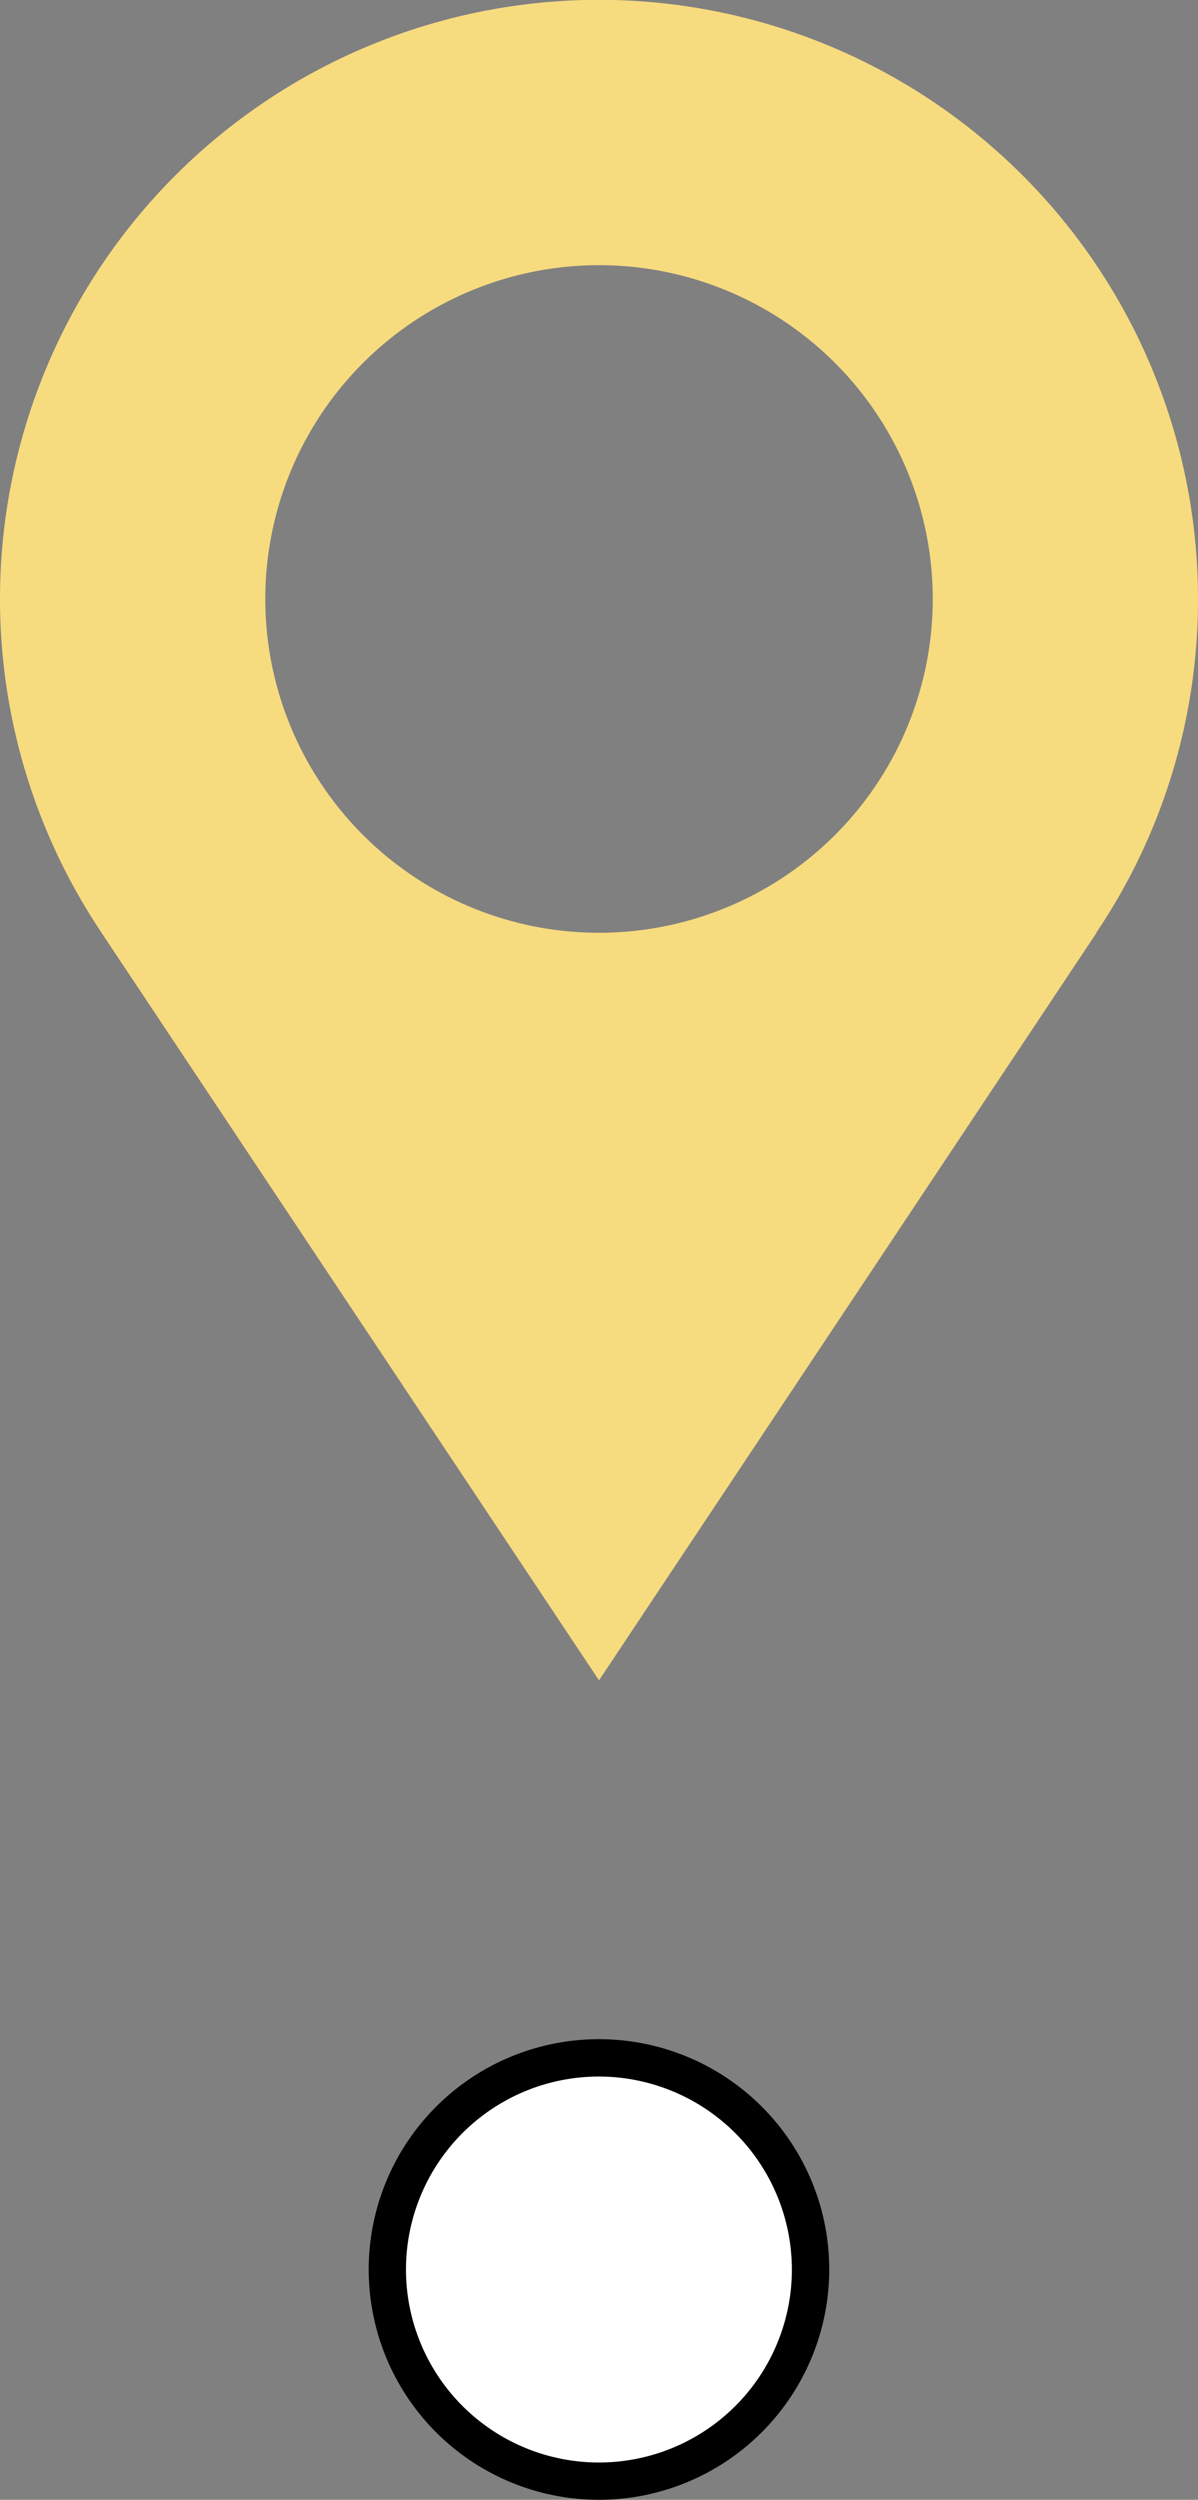
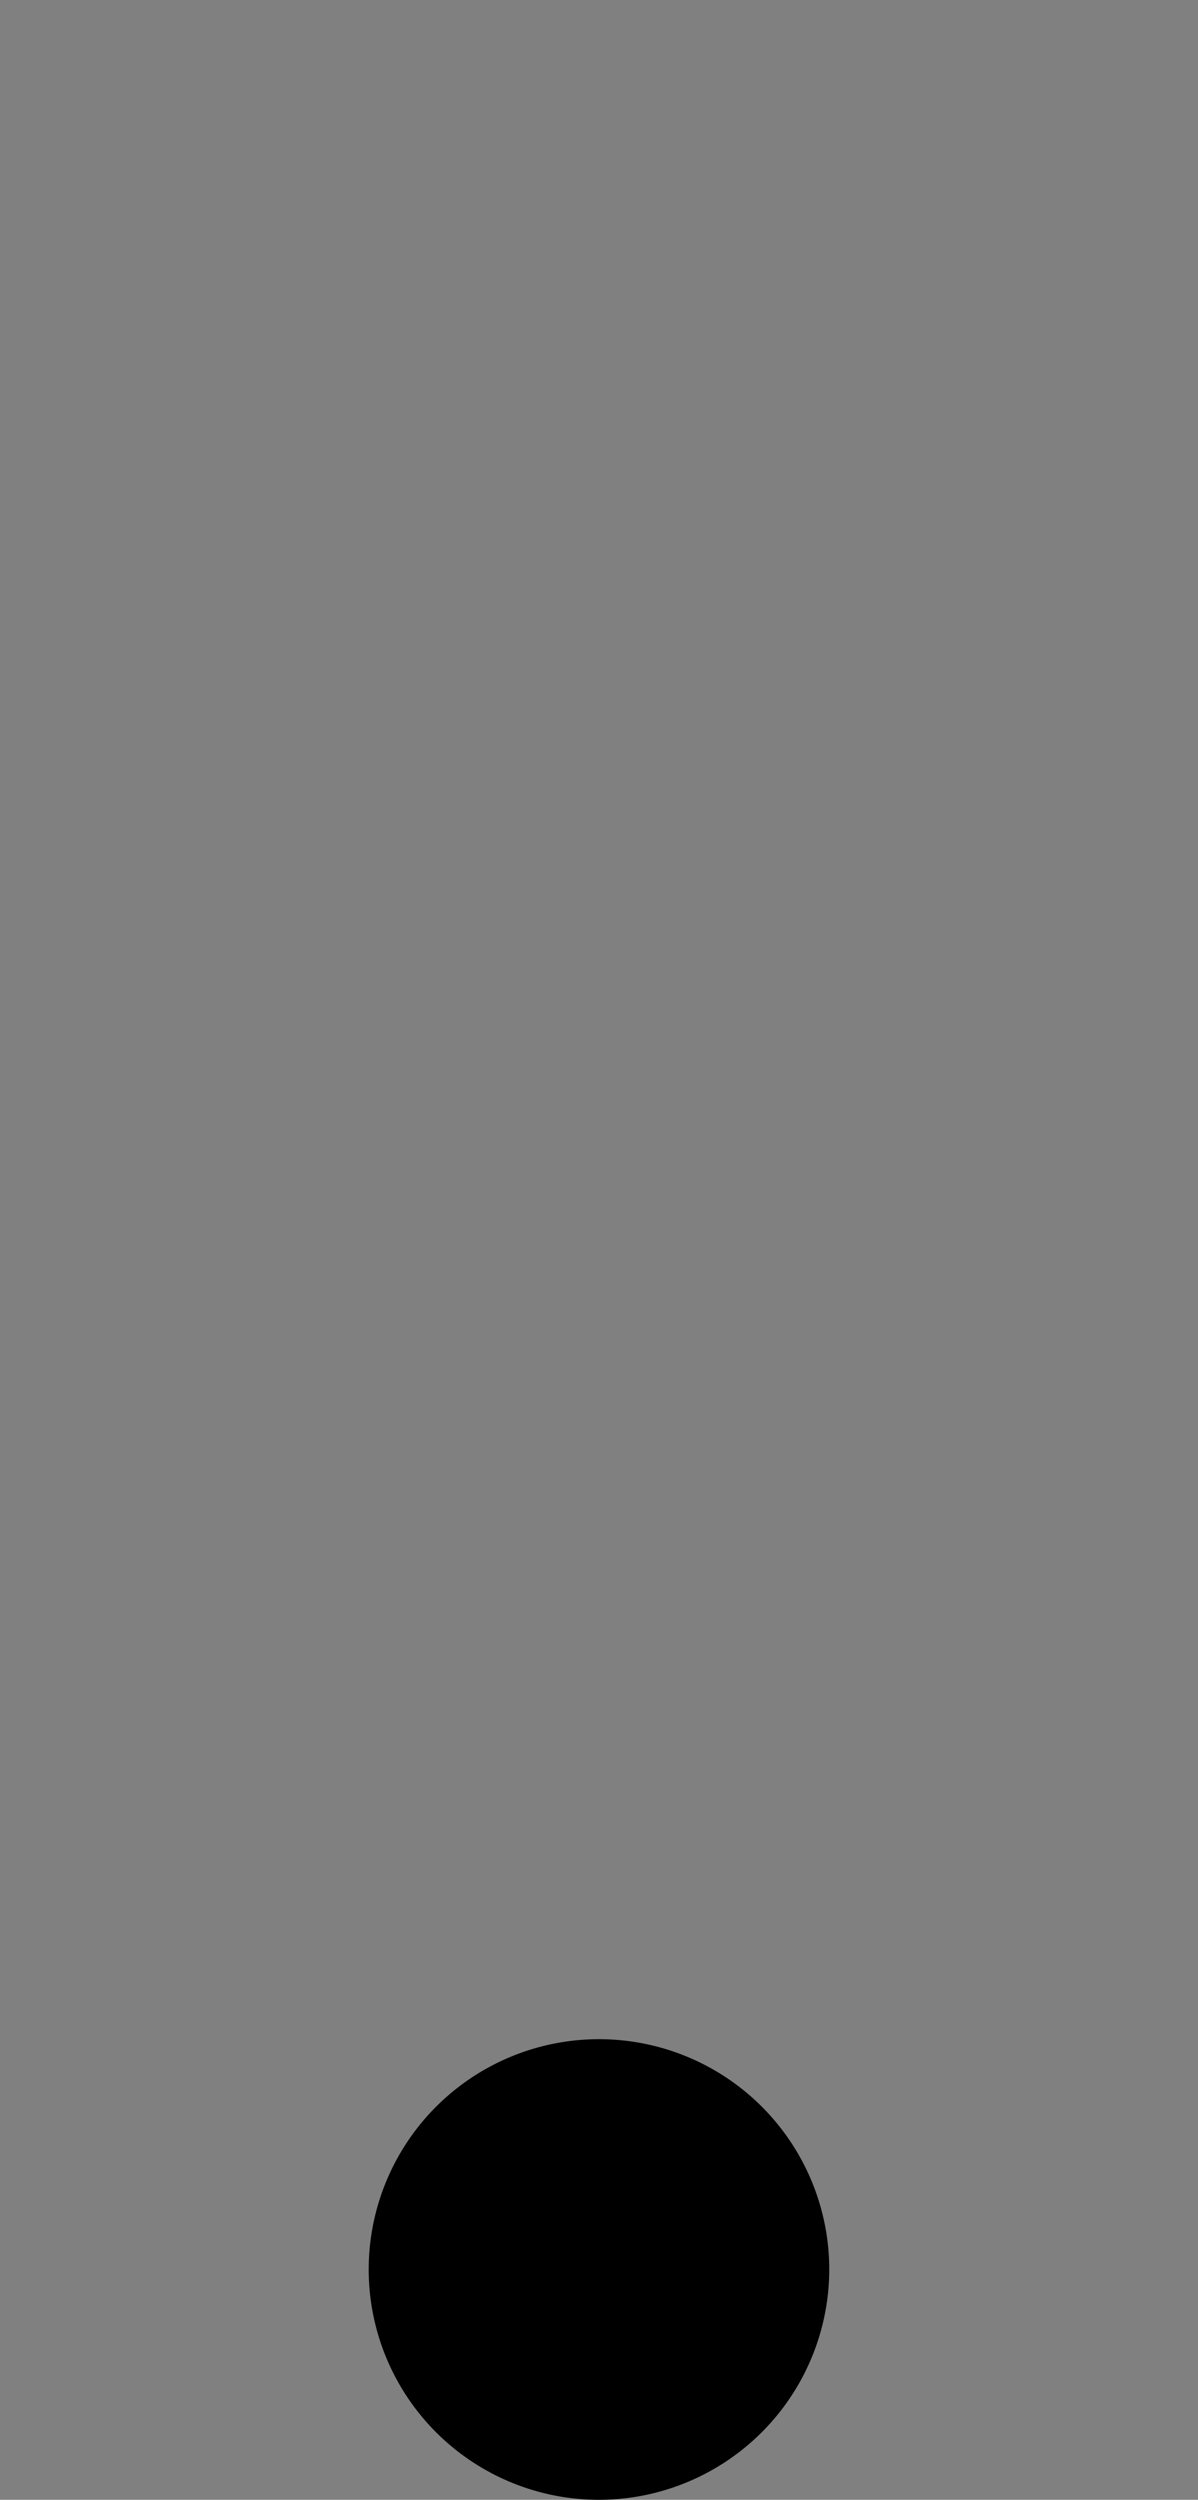
<svg xmlns="http://www.w3.org/2000/svg" width="52.026" height="108.539" viewBox="0 0 52.026 108.539">
  <rect x="0" y="0" width="52.026" height="108.539" fill="#808080" stroke="none" />
  <g id="Group_13365" data-name="Group 13365" transform="translate(-1271.892 13147.384)">
    <g id="Group_13362" data-name="Group 13362">
-       <path id="Path_6070" data-name="Path 6070" d="M23.568,36.751a9.189,9.189,0,1,1-9.191-9.191,9.19,9.19,0,0,1,9.191,9.191" transform="translate(1283.527 -13085.598)" fill="#fff" />
-       <path id="Path_6071" data-name="Path 6071" d="M14.94,47.31a10,10,0,1,1,10-10,10.01,10.01,0,0,1-10,10m0-18.378a8.379,8.379,0,1,0,8.377,8.38,8.389,8.389,0,0,0-8.377-8.38" transform="translate(1282.964 -13086.155)" />
-       <path id="Path_6080" data-name="Path 6080" d="M52.026,26.01A26.013,26.013,0,1,0,4.412,40.5H4.406l.029.042.013.016,21.565,32.4L47.62,40.5h-.013A25.86,25.86,0,0,0,52.026,26.01M26.013,40.5A14.493,14.493,0,1,1,40.507,26.01,14.493,14.493,0,0,1,26.013,40.5" transform="translate(1271.892 -13147.384)" fill="#f7db7f" />
+       <path id="Path_6071" data-name="Path 6071" d="M14.94,47.31a10,10,0,1,1,10-10,10.01,10.01,0,0,1-10,10m0-18.378" transform="translate(1282.964 -13086.155)" />
    </g>
  </g>
</svg>